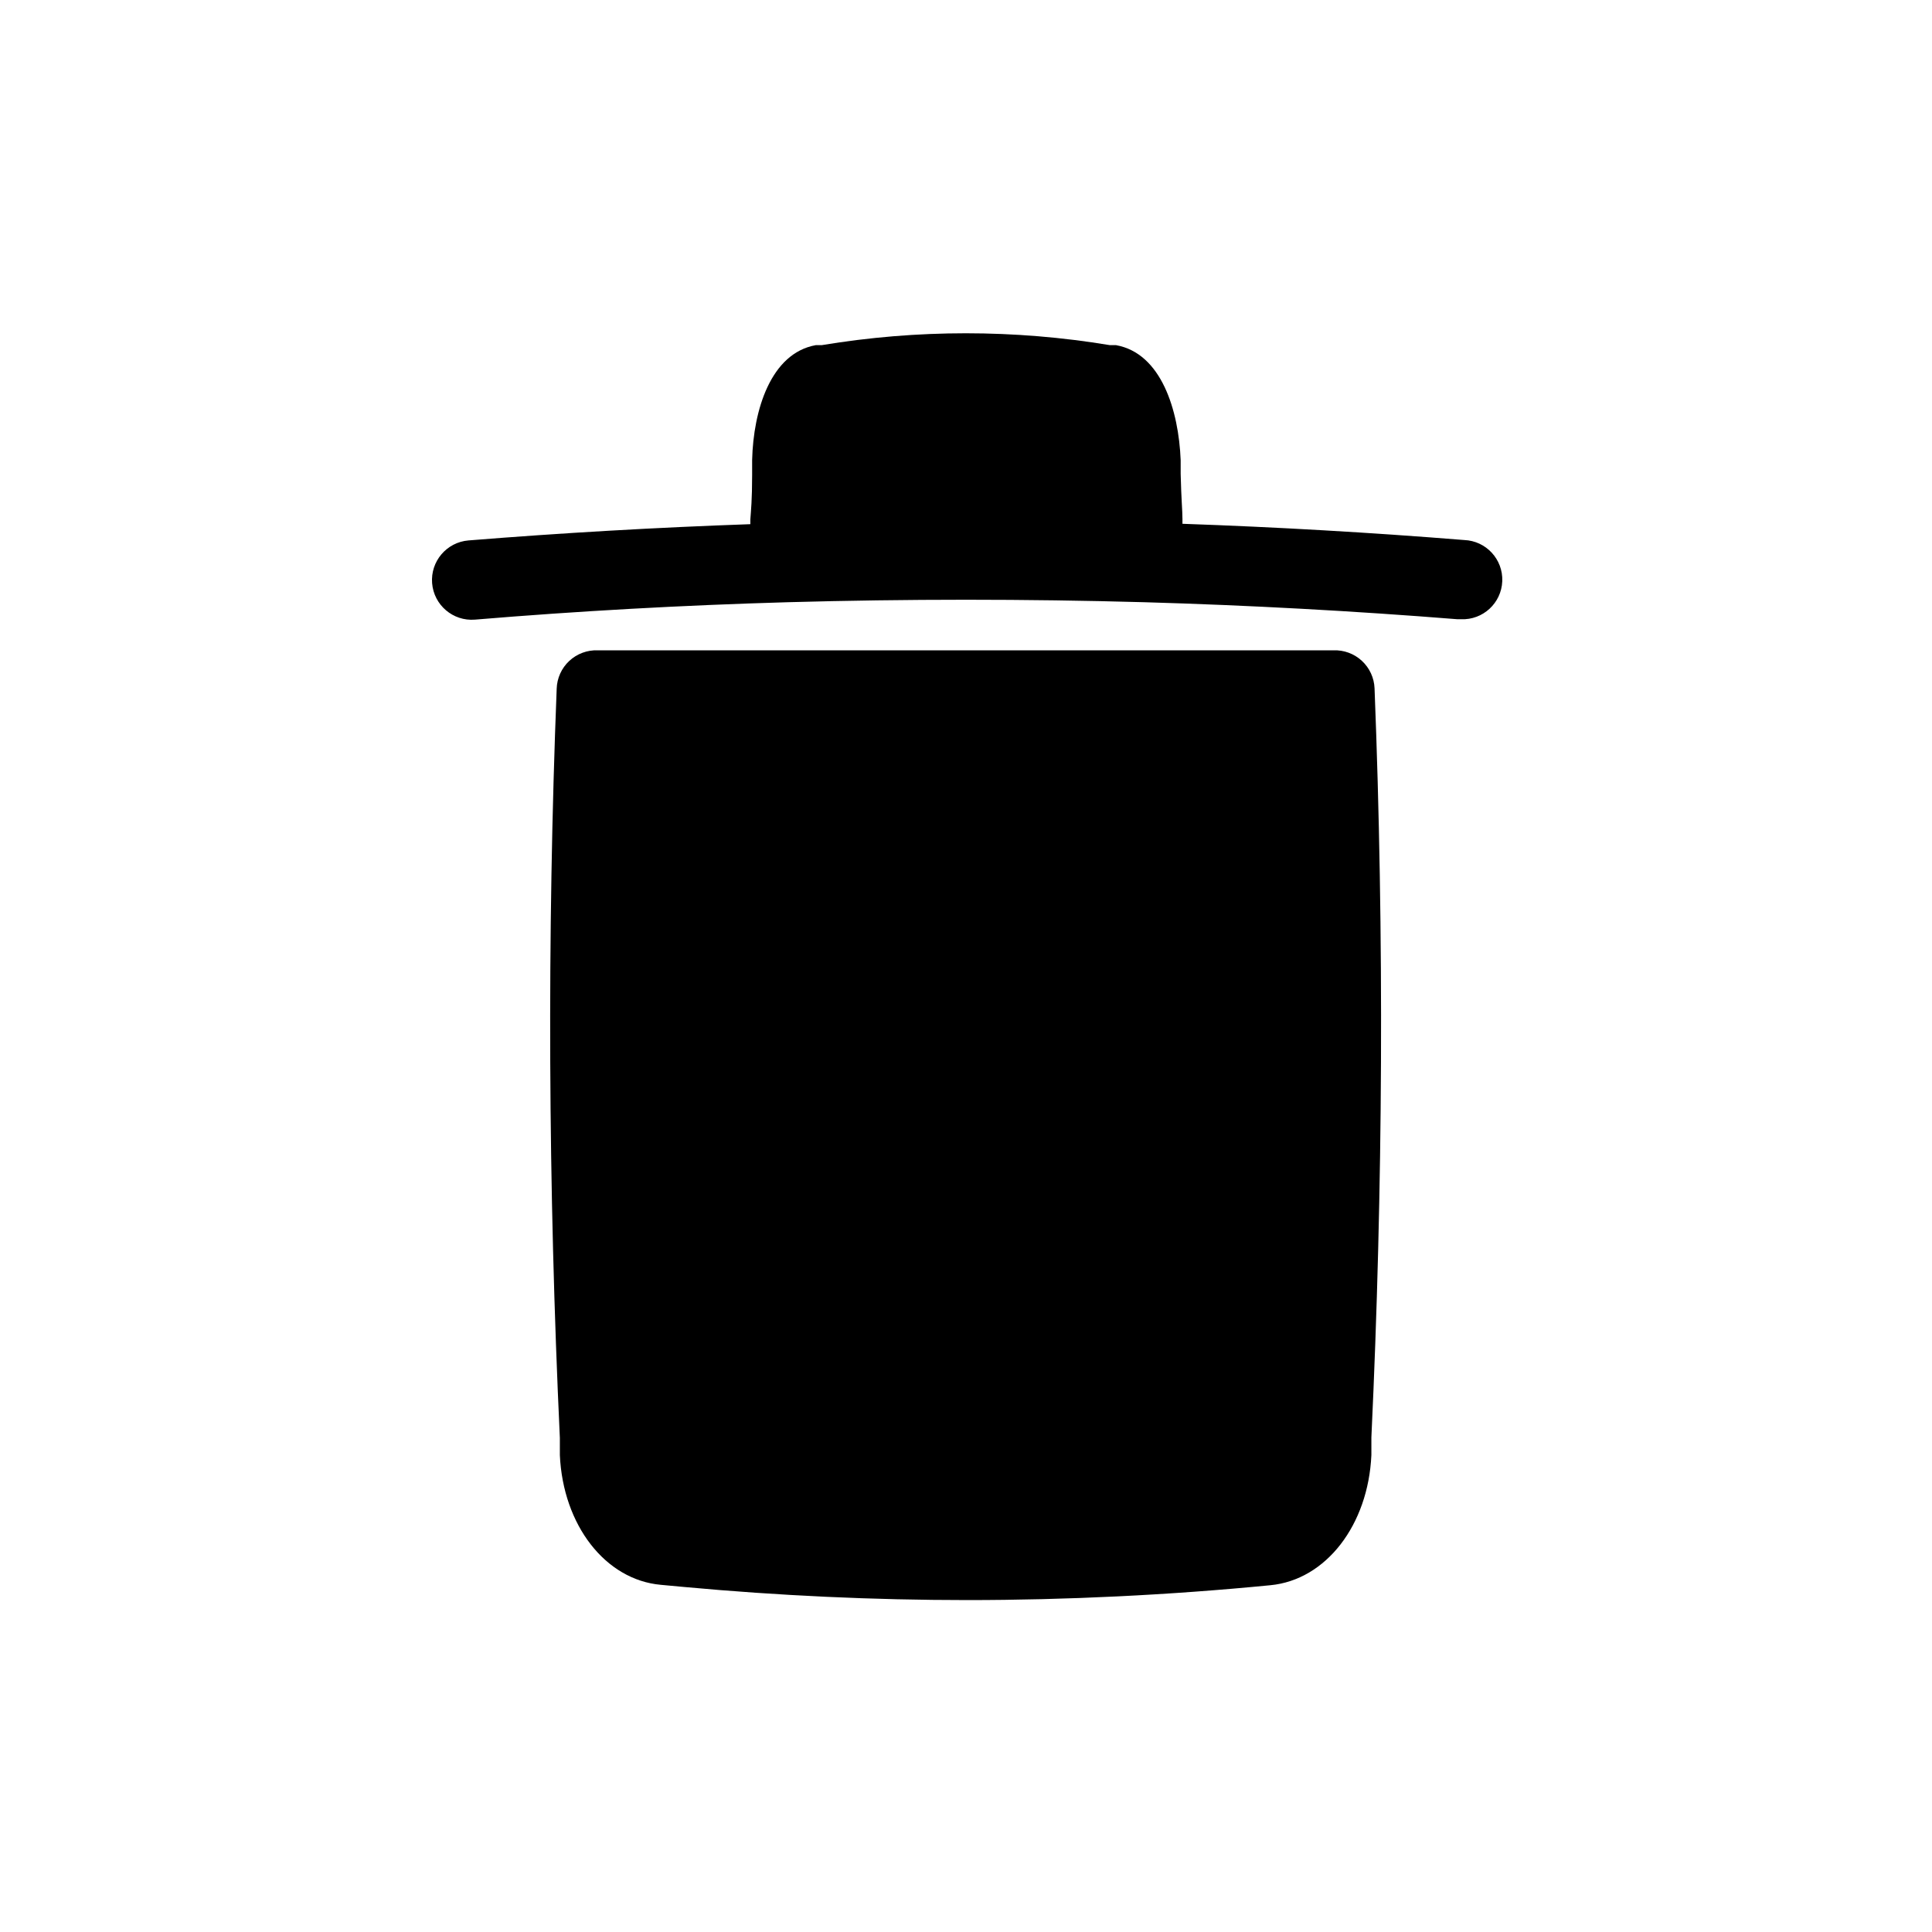
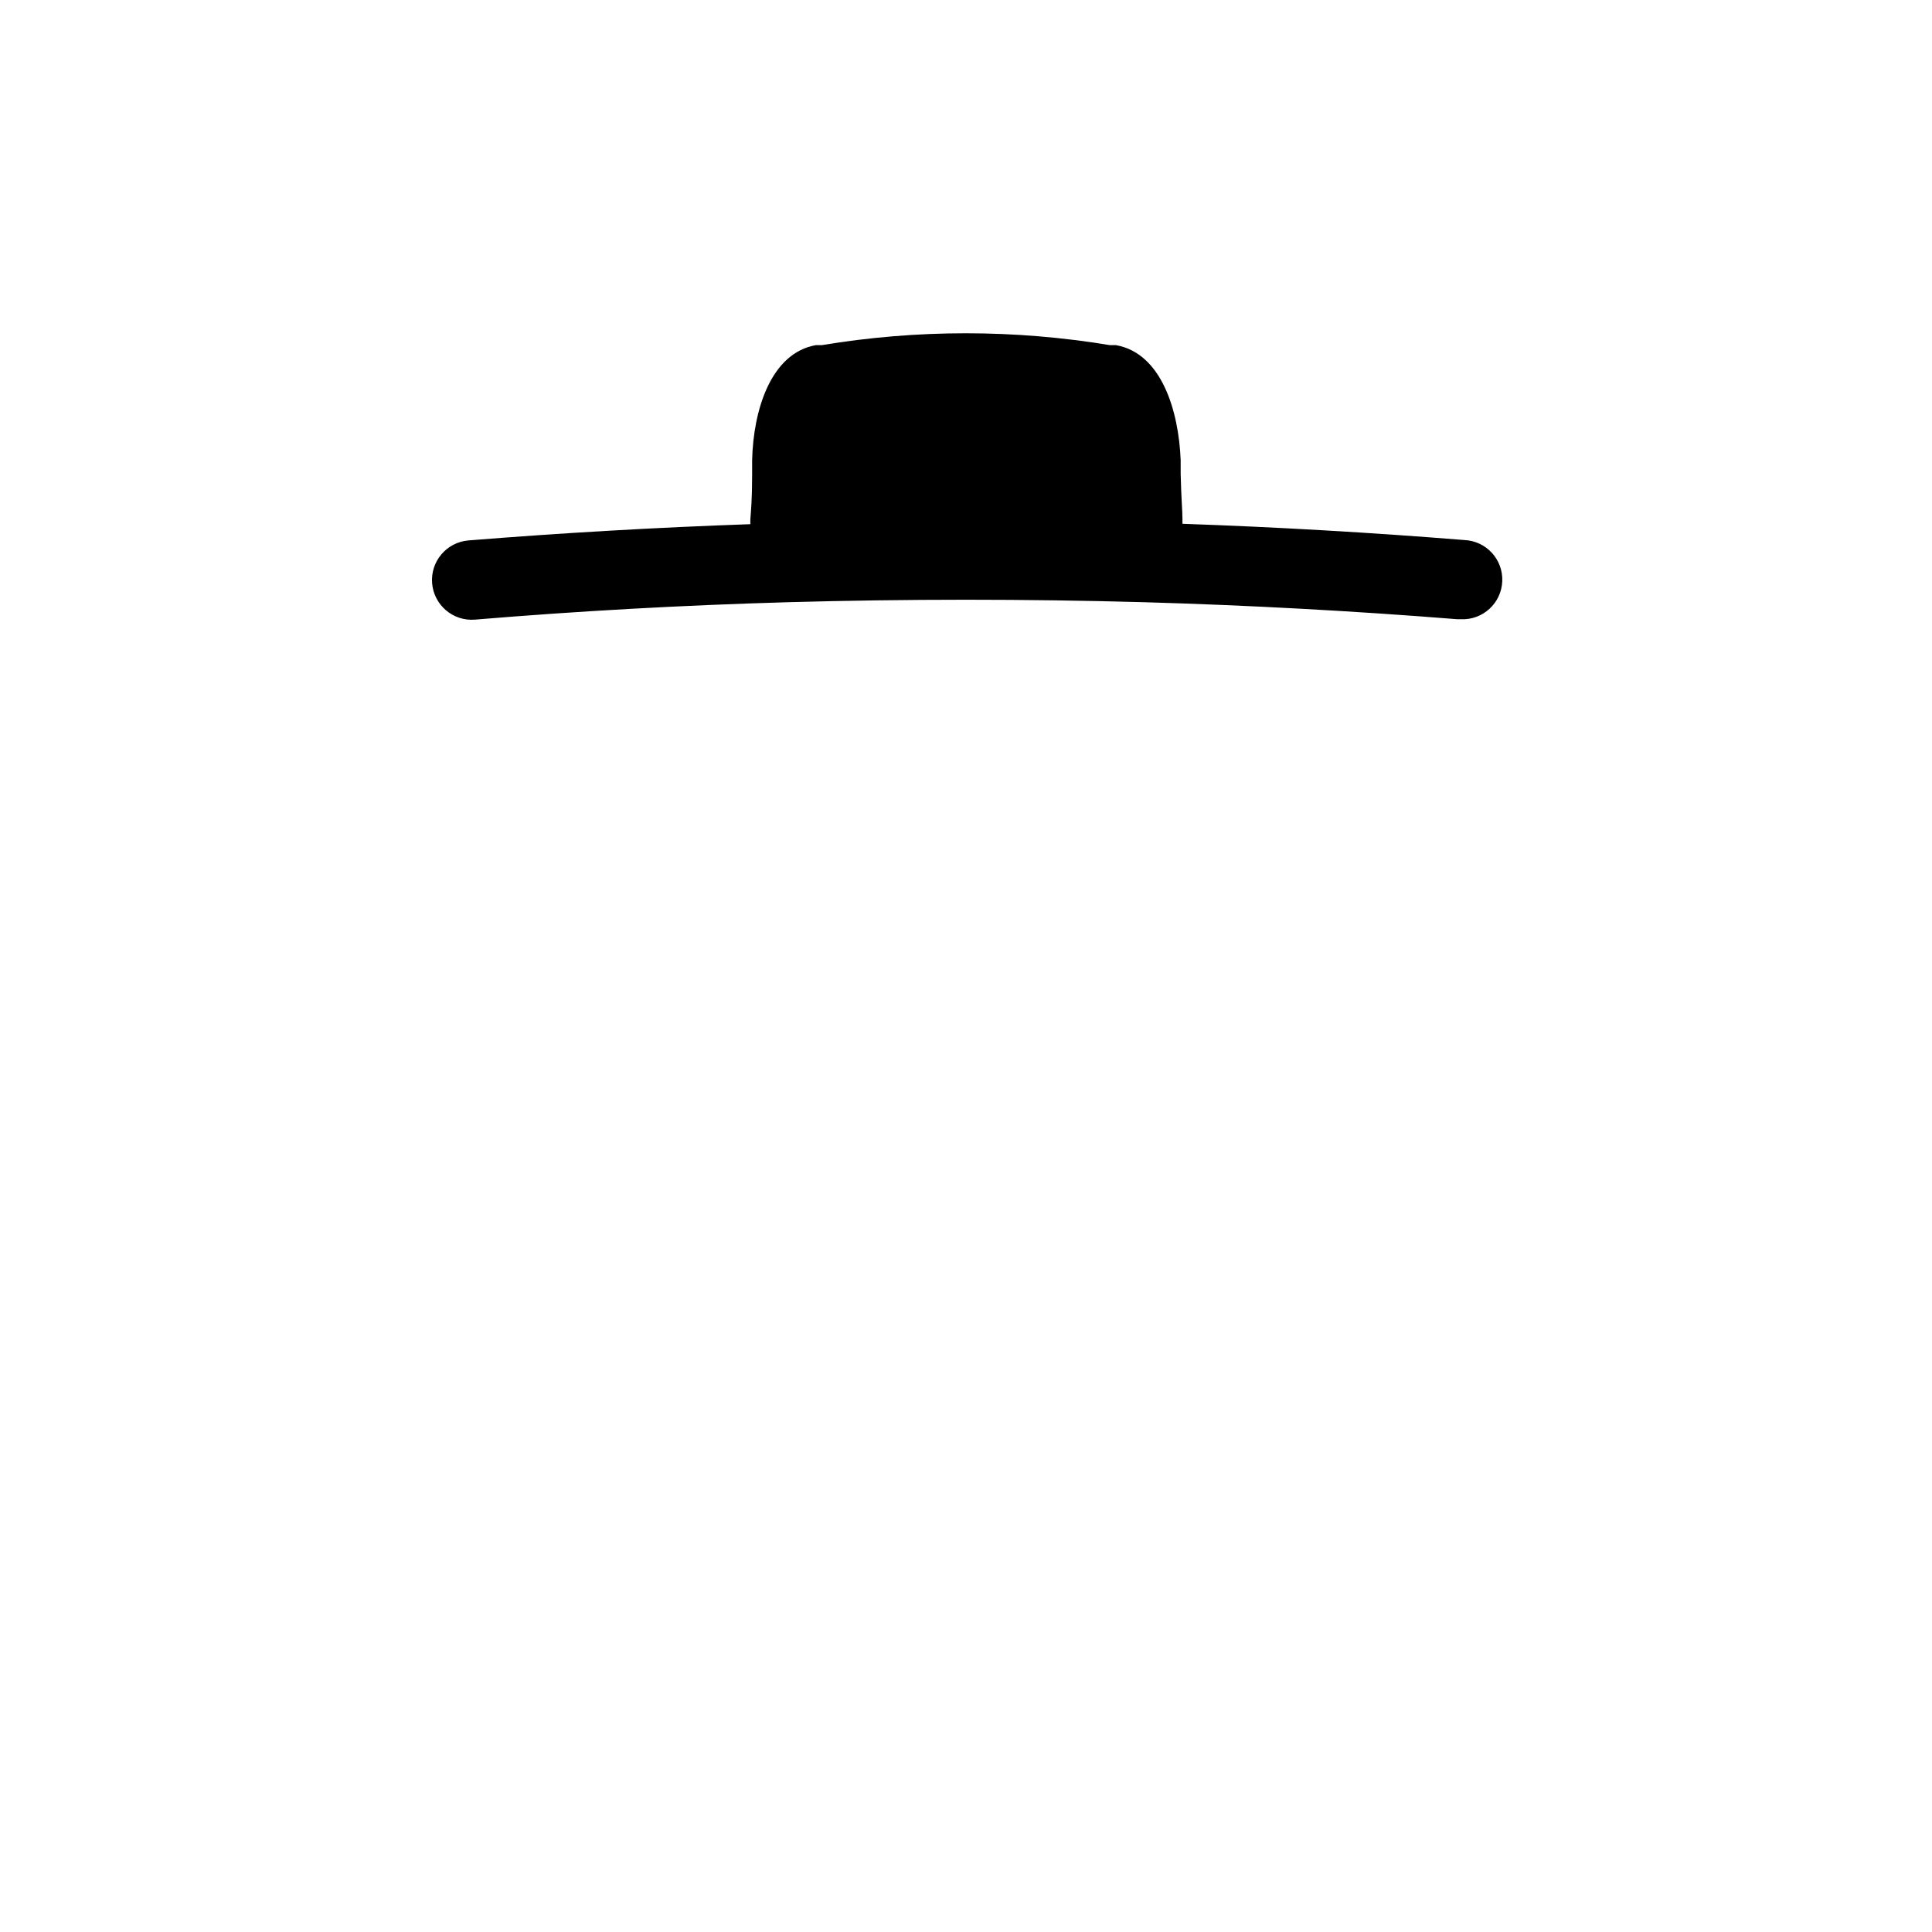
<svg xmlns="http://www.w3.org/2000/svg" fill="#000000" width="800px" height="800px" version="1.1" viewBox="144 144 512 512">
  <g>
-     <path d="m507.43 529.62v-4.672c3.098-66.23 3.41-133.04 0.84-198.53-0.109-2.785-1.32-5.41-3.371-7.301-2.047-1.891-4.762-2.891-7.547-2.777h-194.91c-2.801-0.113-5.531 0.902-7.582 2.812-2.051 1.914-3.25 4.566-3.332 7.371-2.57 65.496-2.258 132.3 0.84 198.53v4.566c0.84 18.578 12.07 33.062 26.766 34.375l6.246 0.578c25.031 2.309 50.223 3.465 74.941 3.465 26.238 0 53.531-1.312 80.348-3.938 14.742-1.418 25.922-15.957 26.762-34.48z" />
-     <path d="m439.78 235.47h-1.625c-25.297-4.199-51.113-4.199-76.41 0h-1.574c-11.914 2.152-16.531 17.215-16.848 30.438v3.938c0 6.769-0.316 9.5-0.473 11.809v1.258c-24.98 0.875-49.875 2.309-74.68 4.305-5.797 0.465-10.121 5.539-9.656 11.336 0.465 5.797 5.539 10.121 11.336 9.656 27.289-2.273 54.93-3.812 82.918-4.617 31.488-0.875 62.977-0.875 94.465 0 27.746 0.805 55.418 2.309 83.023 4.512h0.945c5.797 0.23 10.684-4.277 10.914-10.074 0.234-5.797-4.277-10.688-10.074-10.918-24.805-1.996-49.699-3.43-74.68-4.305v-1.258c0-2.309-0.316-5.246-0.473-11.965v-3.621c-0.523-13.277-5.144-28.34-17.109-30.492z" />
+     <path d="m439.78 235.47h-1.625c-25.297-4.199-51.113-4.199-76.41 0h-1.574c-11.914 2.152-16.531 17.215-16.848 30.438v3.938c0 6.769-0.316 9.5-0.473 11.809v1.258c-24.98 0.875-49.875 2.309-74.68 4.305-5.797 0.465-10.121 5.539-9.656 11.336 0.465 5.797 5.539 10.121 11.336 9.656 27.289-2.273 54.93-3.812 82.918-4.617 31.488-0.875 62.977-0.875 94.465 0 27.746 0.805 55.418 2.309 83.023 4.512h0.945c5.797 0.23 10.684-4.277 10.914-10.074 0.234-5.797-4.277-10.688-10.074-10.918-24.805-1.996-49.699-3.43-74.68-4.305v-1.258c0-2.309-0.316-5.246-0.473-11.965v-3.621c-0.523-13.277-5.144-28.34-17.109-30.492" />
  </g>
</svg>